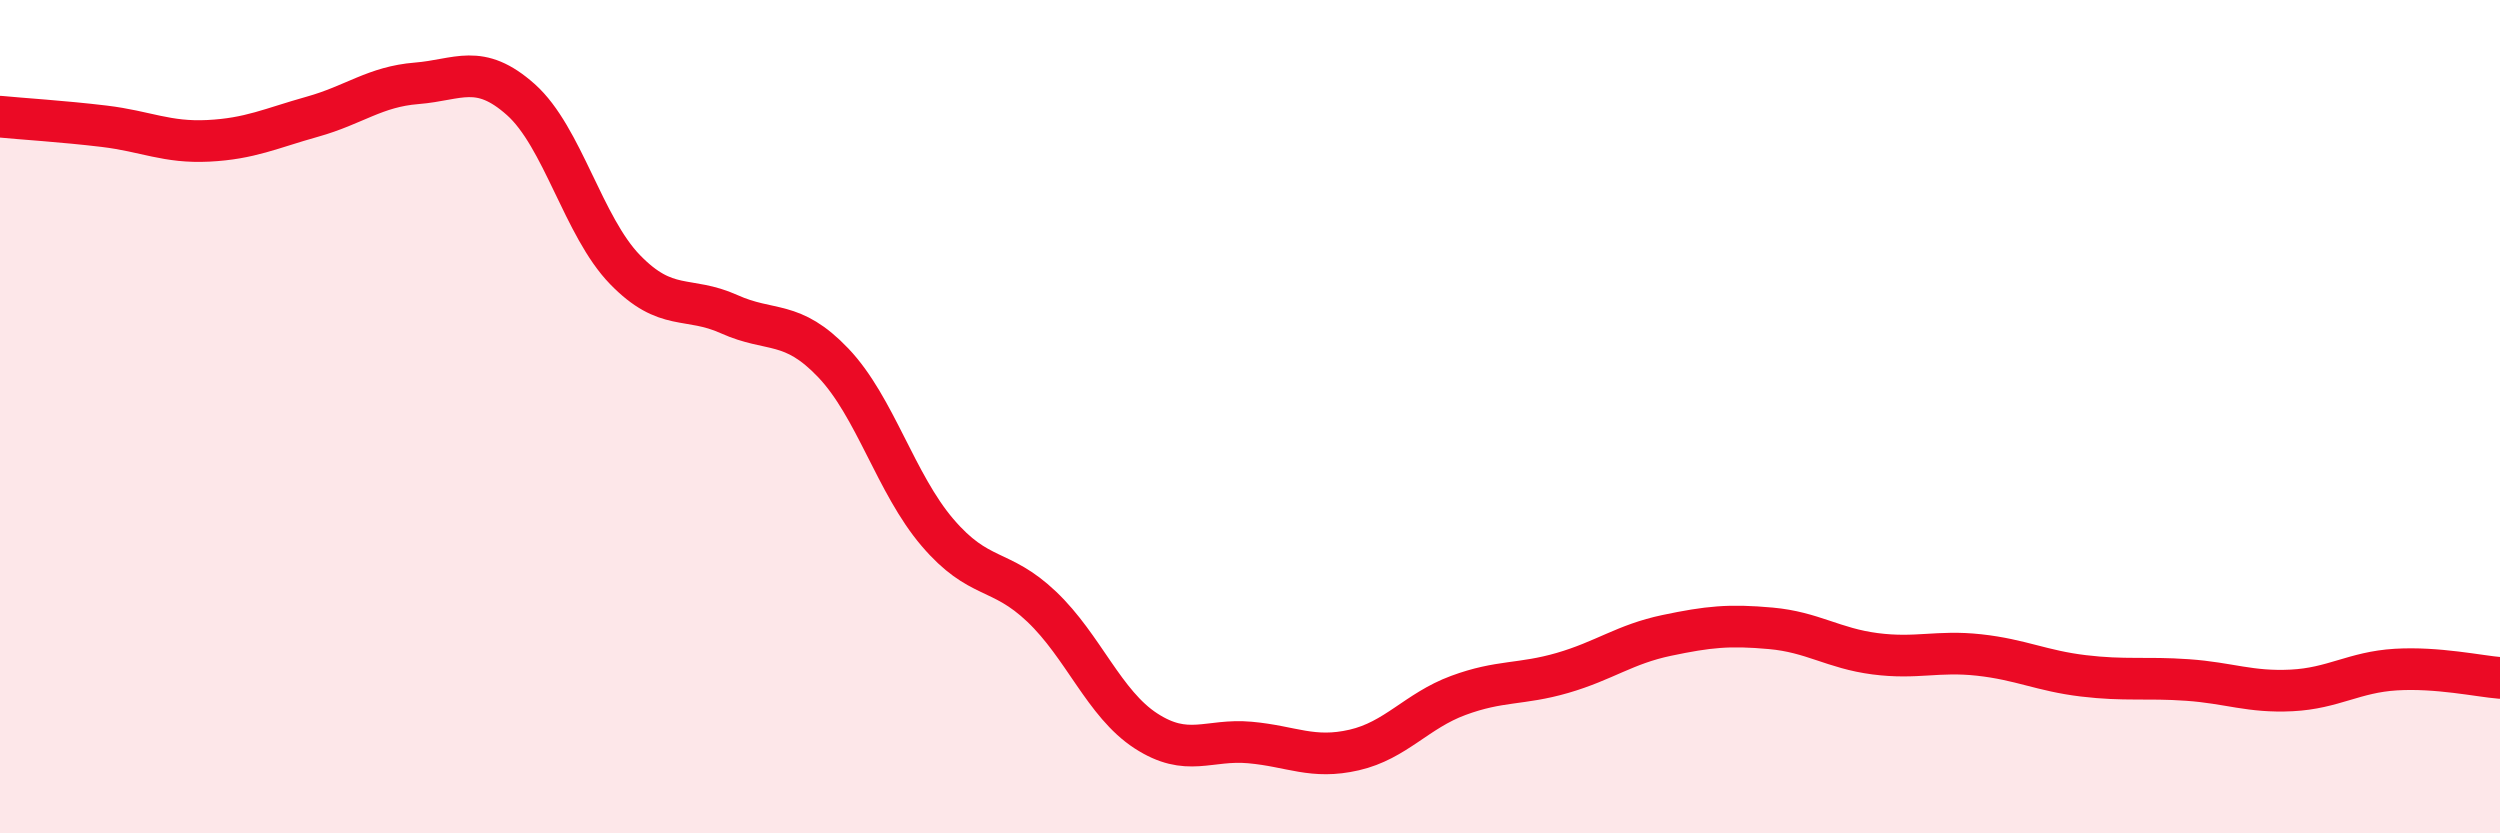
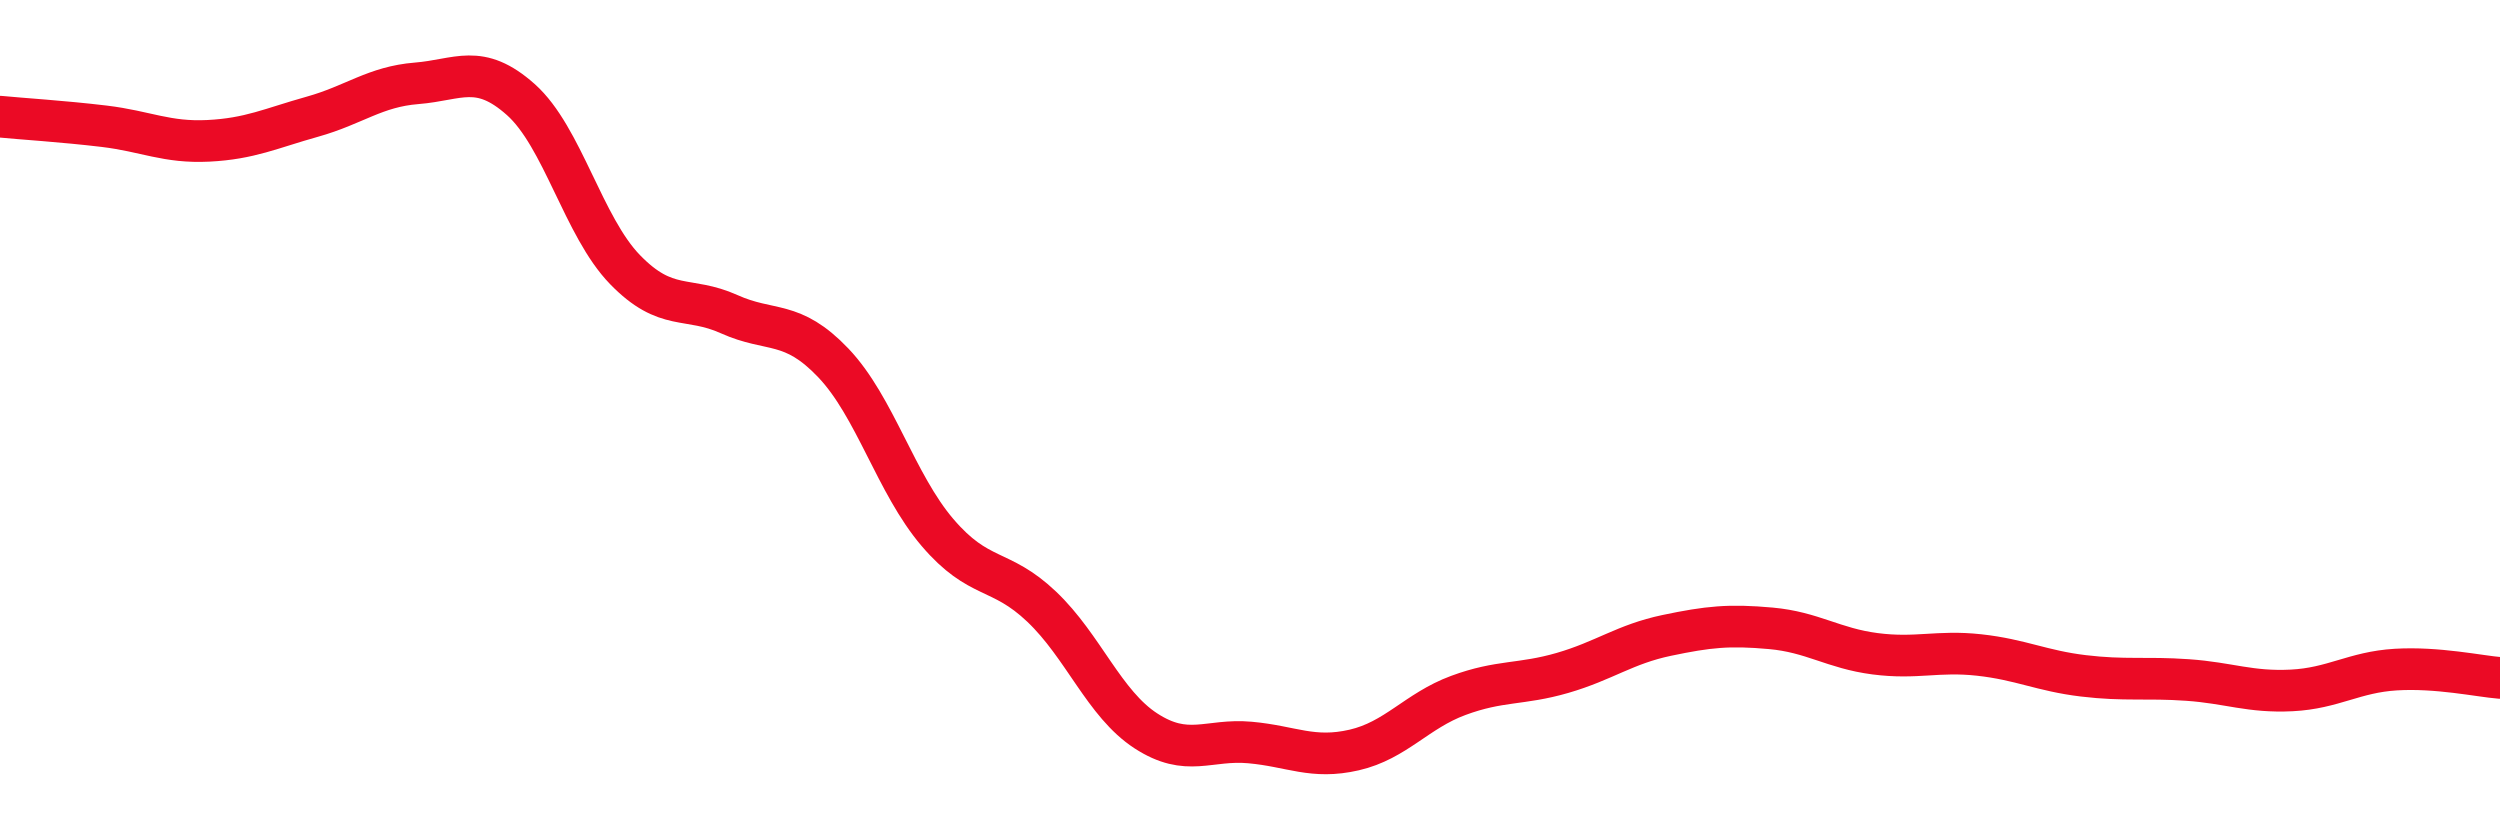
<svg xmlns="http://www.w3.org/2000/svg" width="60" height="20" viewBox="0 0 60 20">
-   <path d="M 0,2.8 C 0.5,2.85 1.5,2.91 2.5,3.03 C 3.5,3.15 4,3.43 5,3.38 C 6,3.33 6.5,3.08 7.5,2.8 C 8.5,2.52 9,2.08 10,2 C 11,1.92 11.5,1.5 12.5,2.39 C 13.5,3.28 14,5.44 15,6.47 C 16,7.5 16.5,7.09 17.5,7.54 C 18.5,7.99 19,7.66 20,8.71 C 21,9.76 21.5,11.61 22.5,12.78 C 23.5,13.95 24,13.61 25,14.56 C 26,15.51 26.5,16.89 27.5,17.54 C 28.5,18.19 29,17.73 30,17.82 C 31,17.91 31.5,18.23 32.5,18 C 33.5,17.77 34,17.06 35,16.69 C 36,16.32 36.5,16.44 37.5,16.15 C 38.5,15.86 39,15.46 40,15.25 C 41,15.04 41.5,14.99 42.5,15.08 C 43.5,15.17 44,15.56 45,15.69 C 46,15.82 46.5,15.61 47.5,15.72 C 48.5,15.83 49,16.1 50,16.22 C 51,16.34 51.5,16.25 52.5,16.32 C 53.5,16.39 54,16.62 55,16.57 C 56,16.52 56.5,16.13 57.5,16.07 C 58.5,16.01 59.5,16.23 60,16.27L60 20L0 20Z" fill="#EB0A25" opacity="0.1" stroke-linecap="round" stroke-linejoin="round" />
  <path d="M 0,2.8 C 0.5,2.85 1.5,2.91 2.5,3.03 C 3.5,3.15 4,3.43 5,3.38 C 6,3.33 6.5,3.08 7.5,2.8 C 8.5,2.52 9,2.08 10,2 C 11,1.92 11.5,1.5 12.5,2.39 C 13.5,3.28 14,5.44 15,6.47 C 16,7.5 16.5,7.09 17.5,7.54 C 18.5,7.99 19,7.66 20,8.71 C 21,9.76 21.5,11.61 22.5,12.78 C 23.5,13.95 24,13.61 25,14.56 C 26,15.51 26.5,16.89 27.5,17.54 C 28.5,18.19 29,17.73 30,17.82 C 31,17.91 31.5,18.23 32.5,18 C 33.5,17.77 34,17.06 35,16.69 C 36,16.32 36.5,16.44 37.5,16.15 C 38.5,15.86 39,15.46 40,15.25 C 41,15.04 41.5,14.99 42.5,15.08 C 43.5,15.17 44,15.56 45,15.69 C 46,15.82 46.5,15.61 47.5,15.72 C 48.5,15.83 49,16.1 50,16.22 C 51,16.34 51.5,16.25 52.5,16.32 C 53.5,16.39 54,16.62 55,16.57 C 56,16.52 56.5,16.13 57.5,16.07 C 58.5,16.01 59.5,16.23 60,16.27" stroke="#EB0A25" stroke-width="1" fill="none" stroke-linecap="round" stroke-linejoin="round" />
</svg>